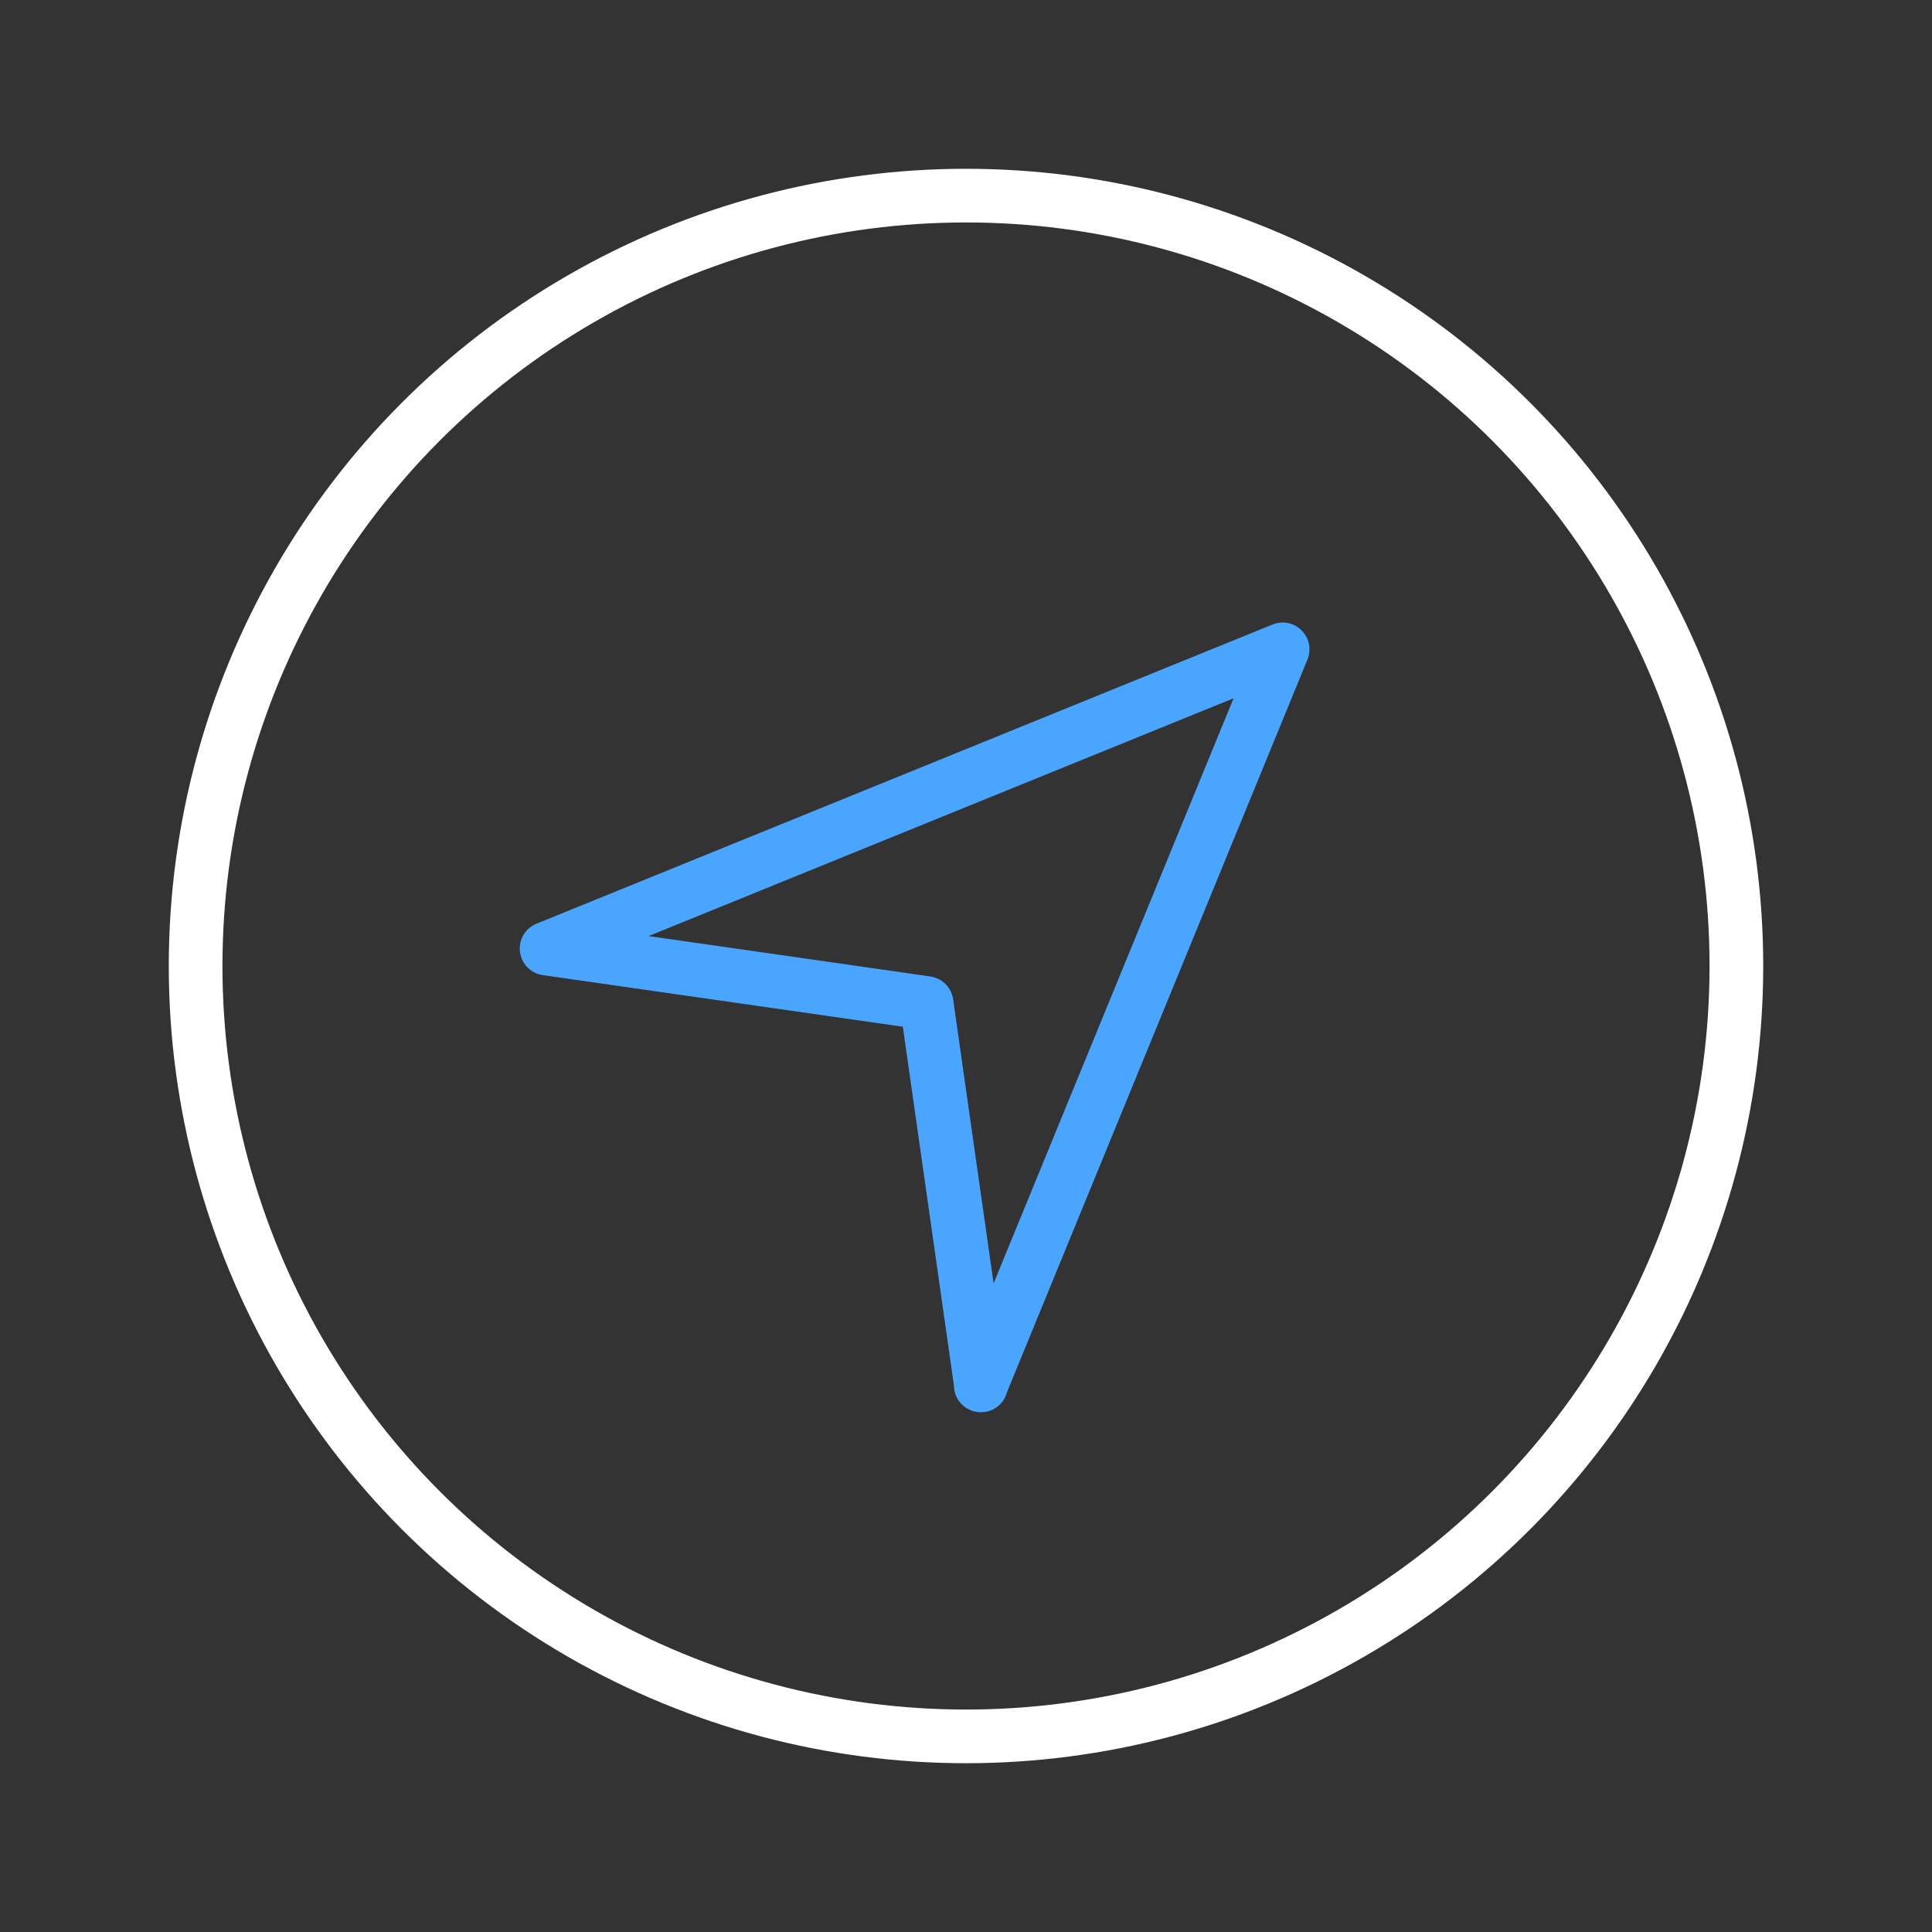
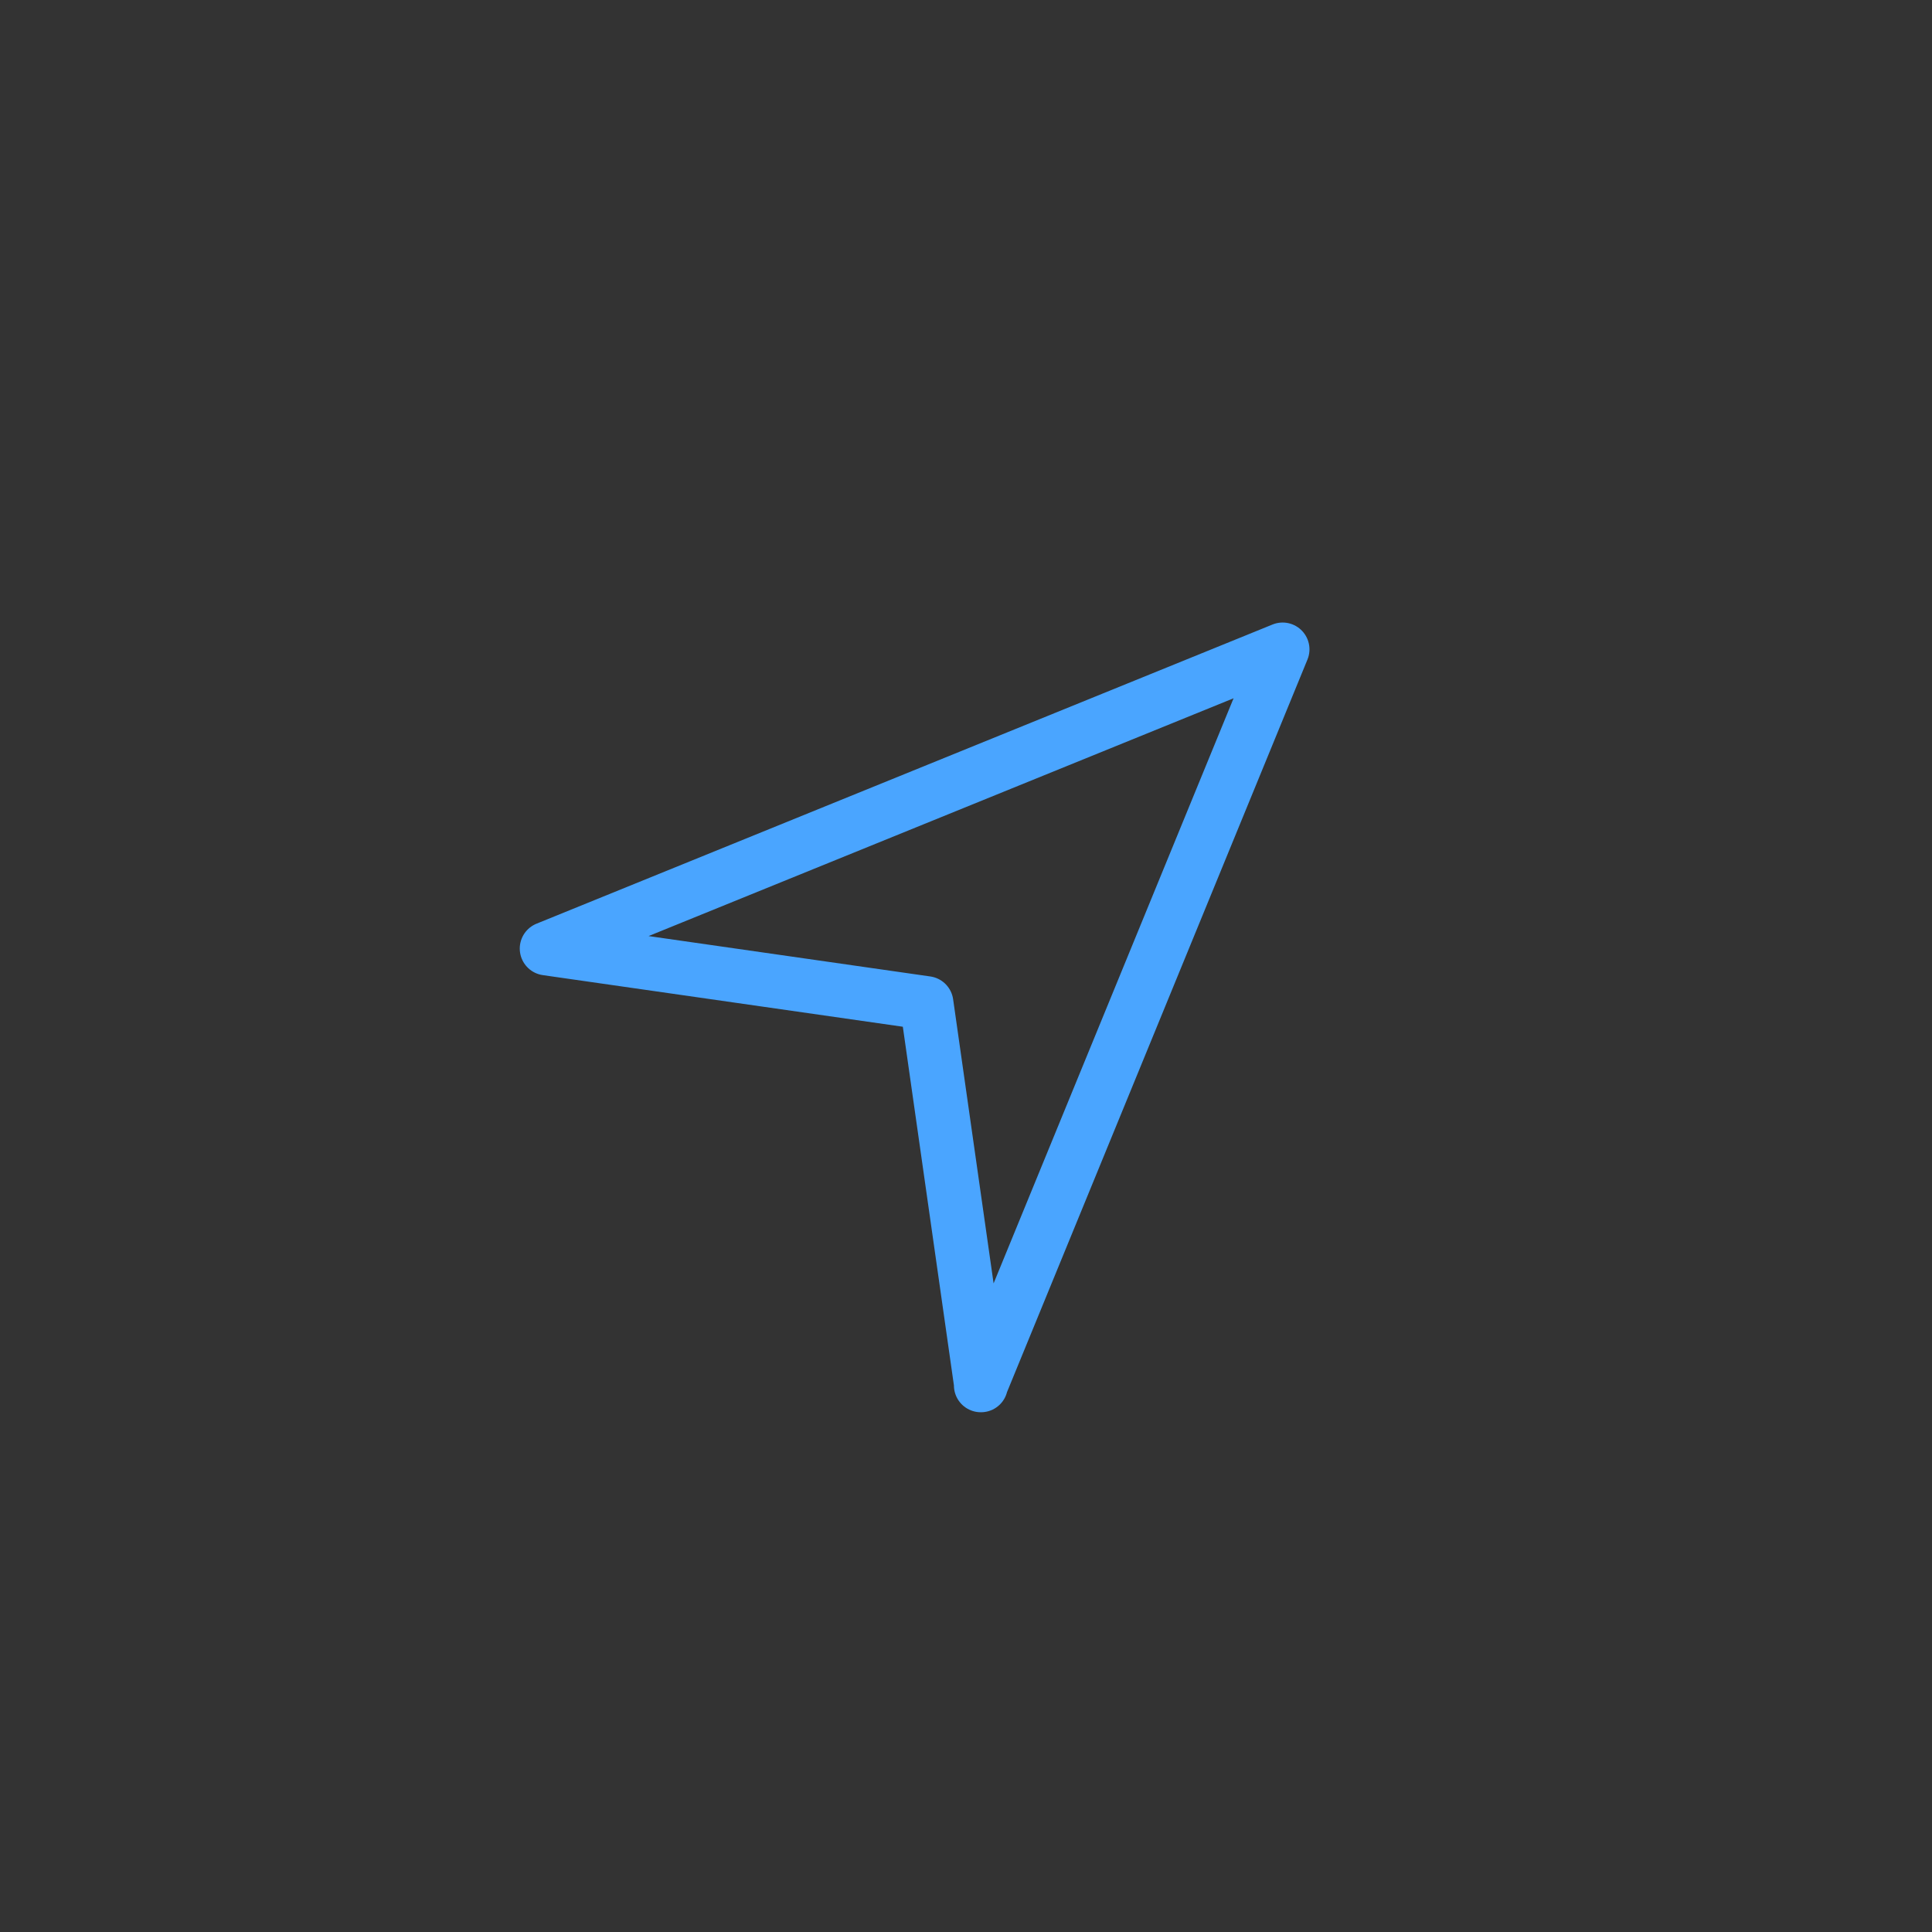
<svg xmlns="http://www.w3.org/2000/svg" id="Ebene_2" data-name="Ebene 2" viewBox="0 0 72 72">
  <rect x="0" y="0" width="72" height="72" fill="#333333" stroke="none" />
  <defs>
    <style> .cls-1 { stroke: #fff; } .cls-1, .cls-2 { fill: none; stroke-linecap: round; stroke-linejoin: round; stroke-width: 2px; } .cls-2 { stroke: #4aa5ff; } </style>
  </defs>
-   <circle class="cls-1" cx="36" cy="36" r="28.71" />
  <path class="cls-2" d="M36.56,51.63l-2.03-14.25-14.16-2.03,27.43-11.15-11.25,27.43Z" />
</svg>